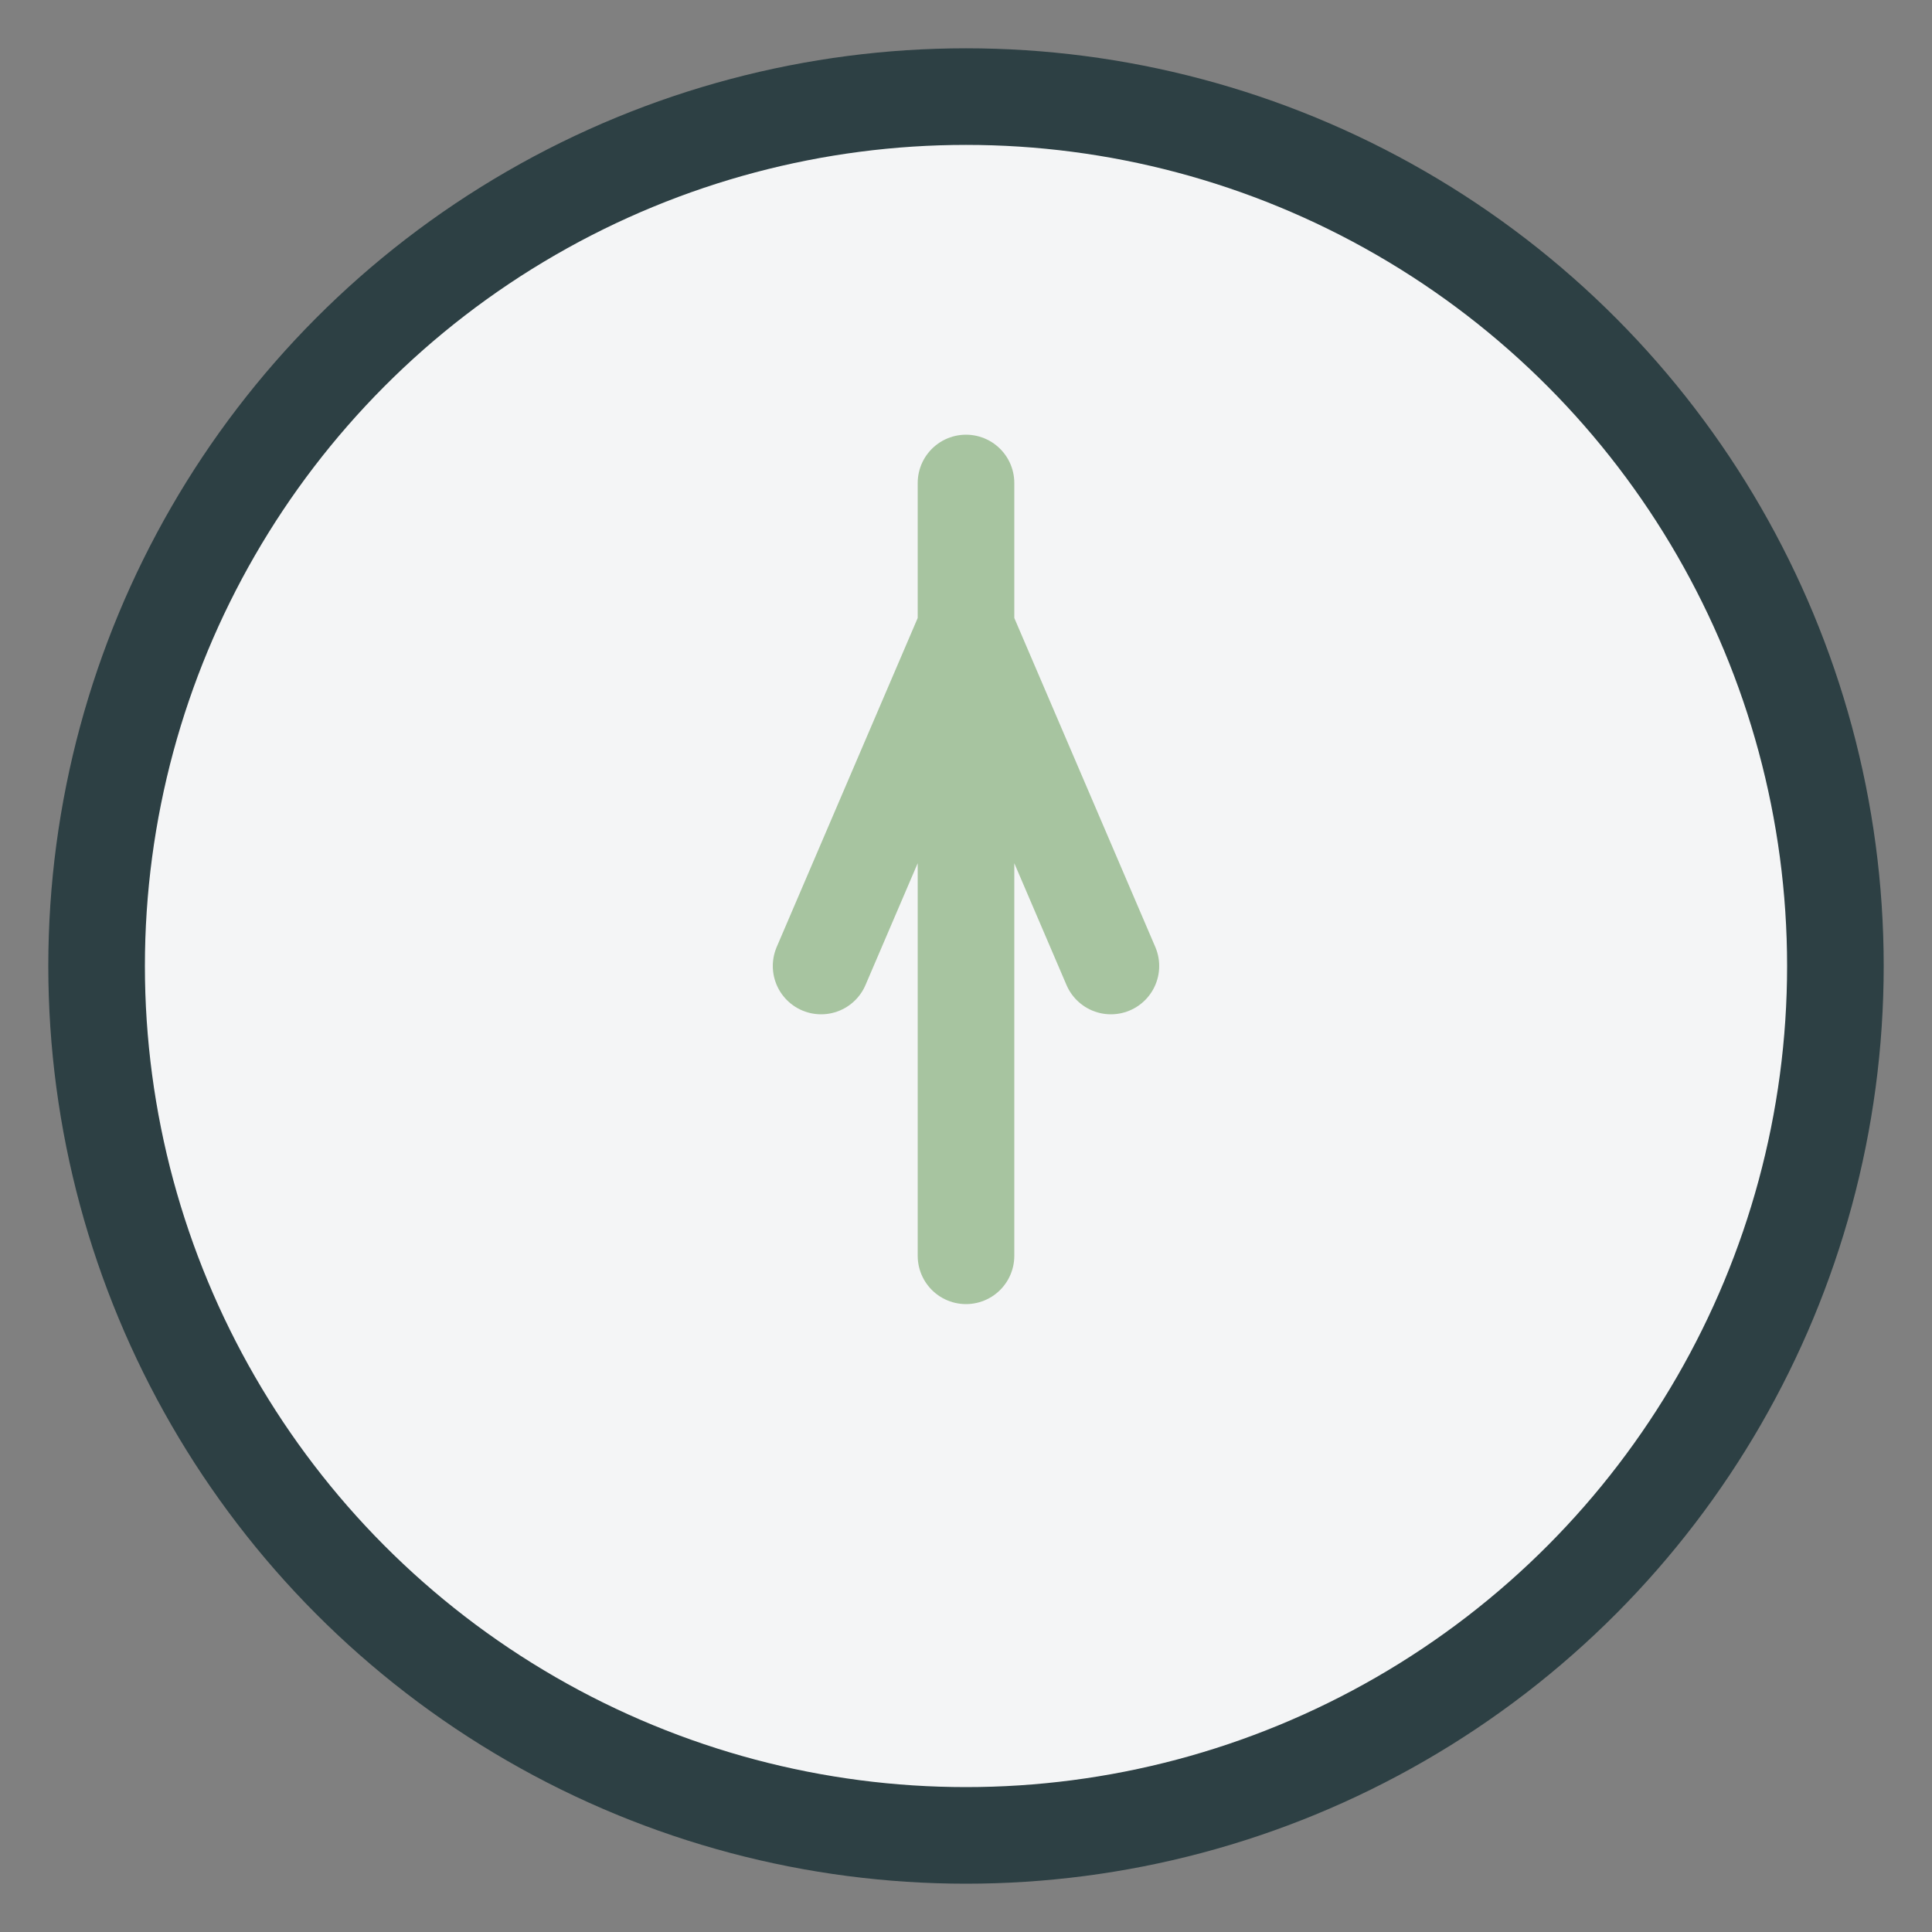
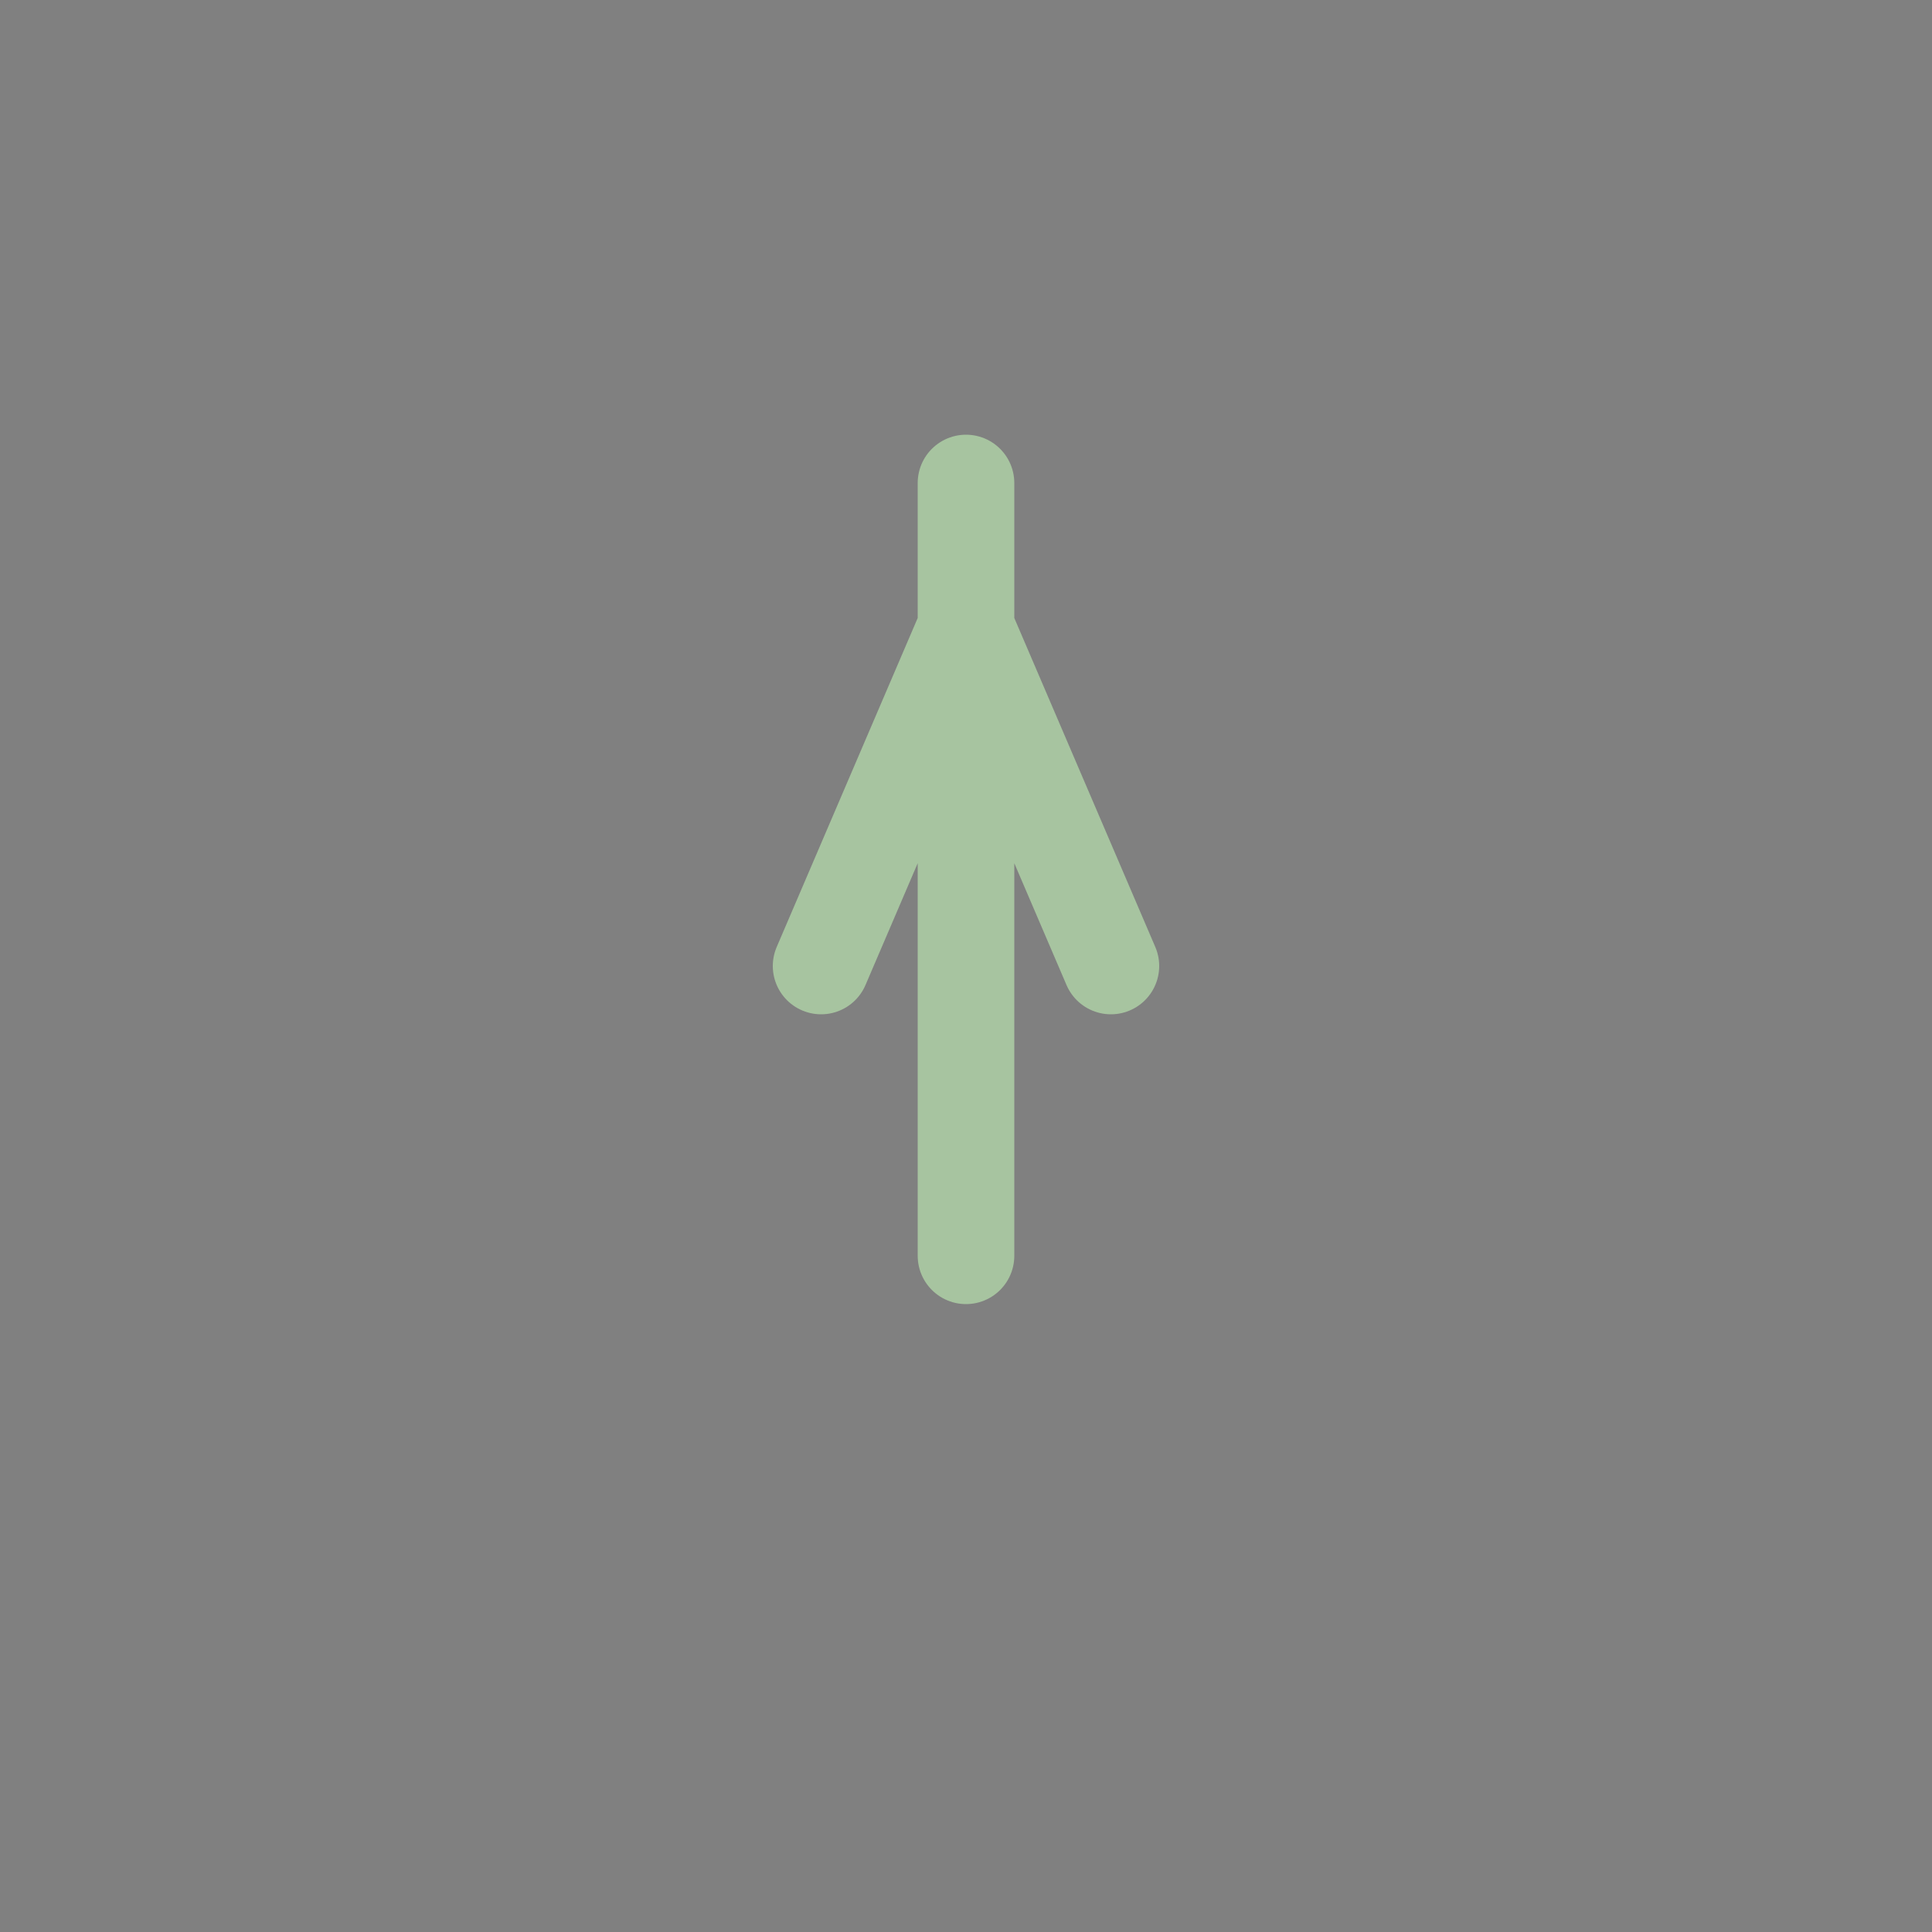
<svg xmlns="http://www.w3.org/2000/svg" width="40" height="40" viewBox="0 0 40 40">
  <rect x="0" y="0" width="40" height="40" fill="#808080" stroke="none" />
-   <circle cx="20" cy="20" r="18" fill="#F4F5F6" stroke="#2D4044" stroke-width="2" />
  <path d="M20 10v16M17 20l3-7 3 7" stroke="#A7C4A0" stroke-width="2" fill="none" stroke-linecap="round" />
</svg>